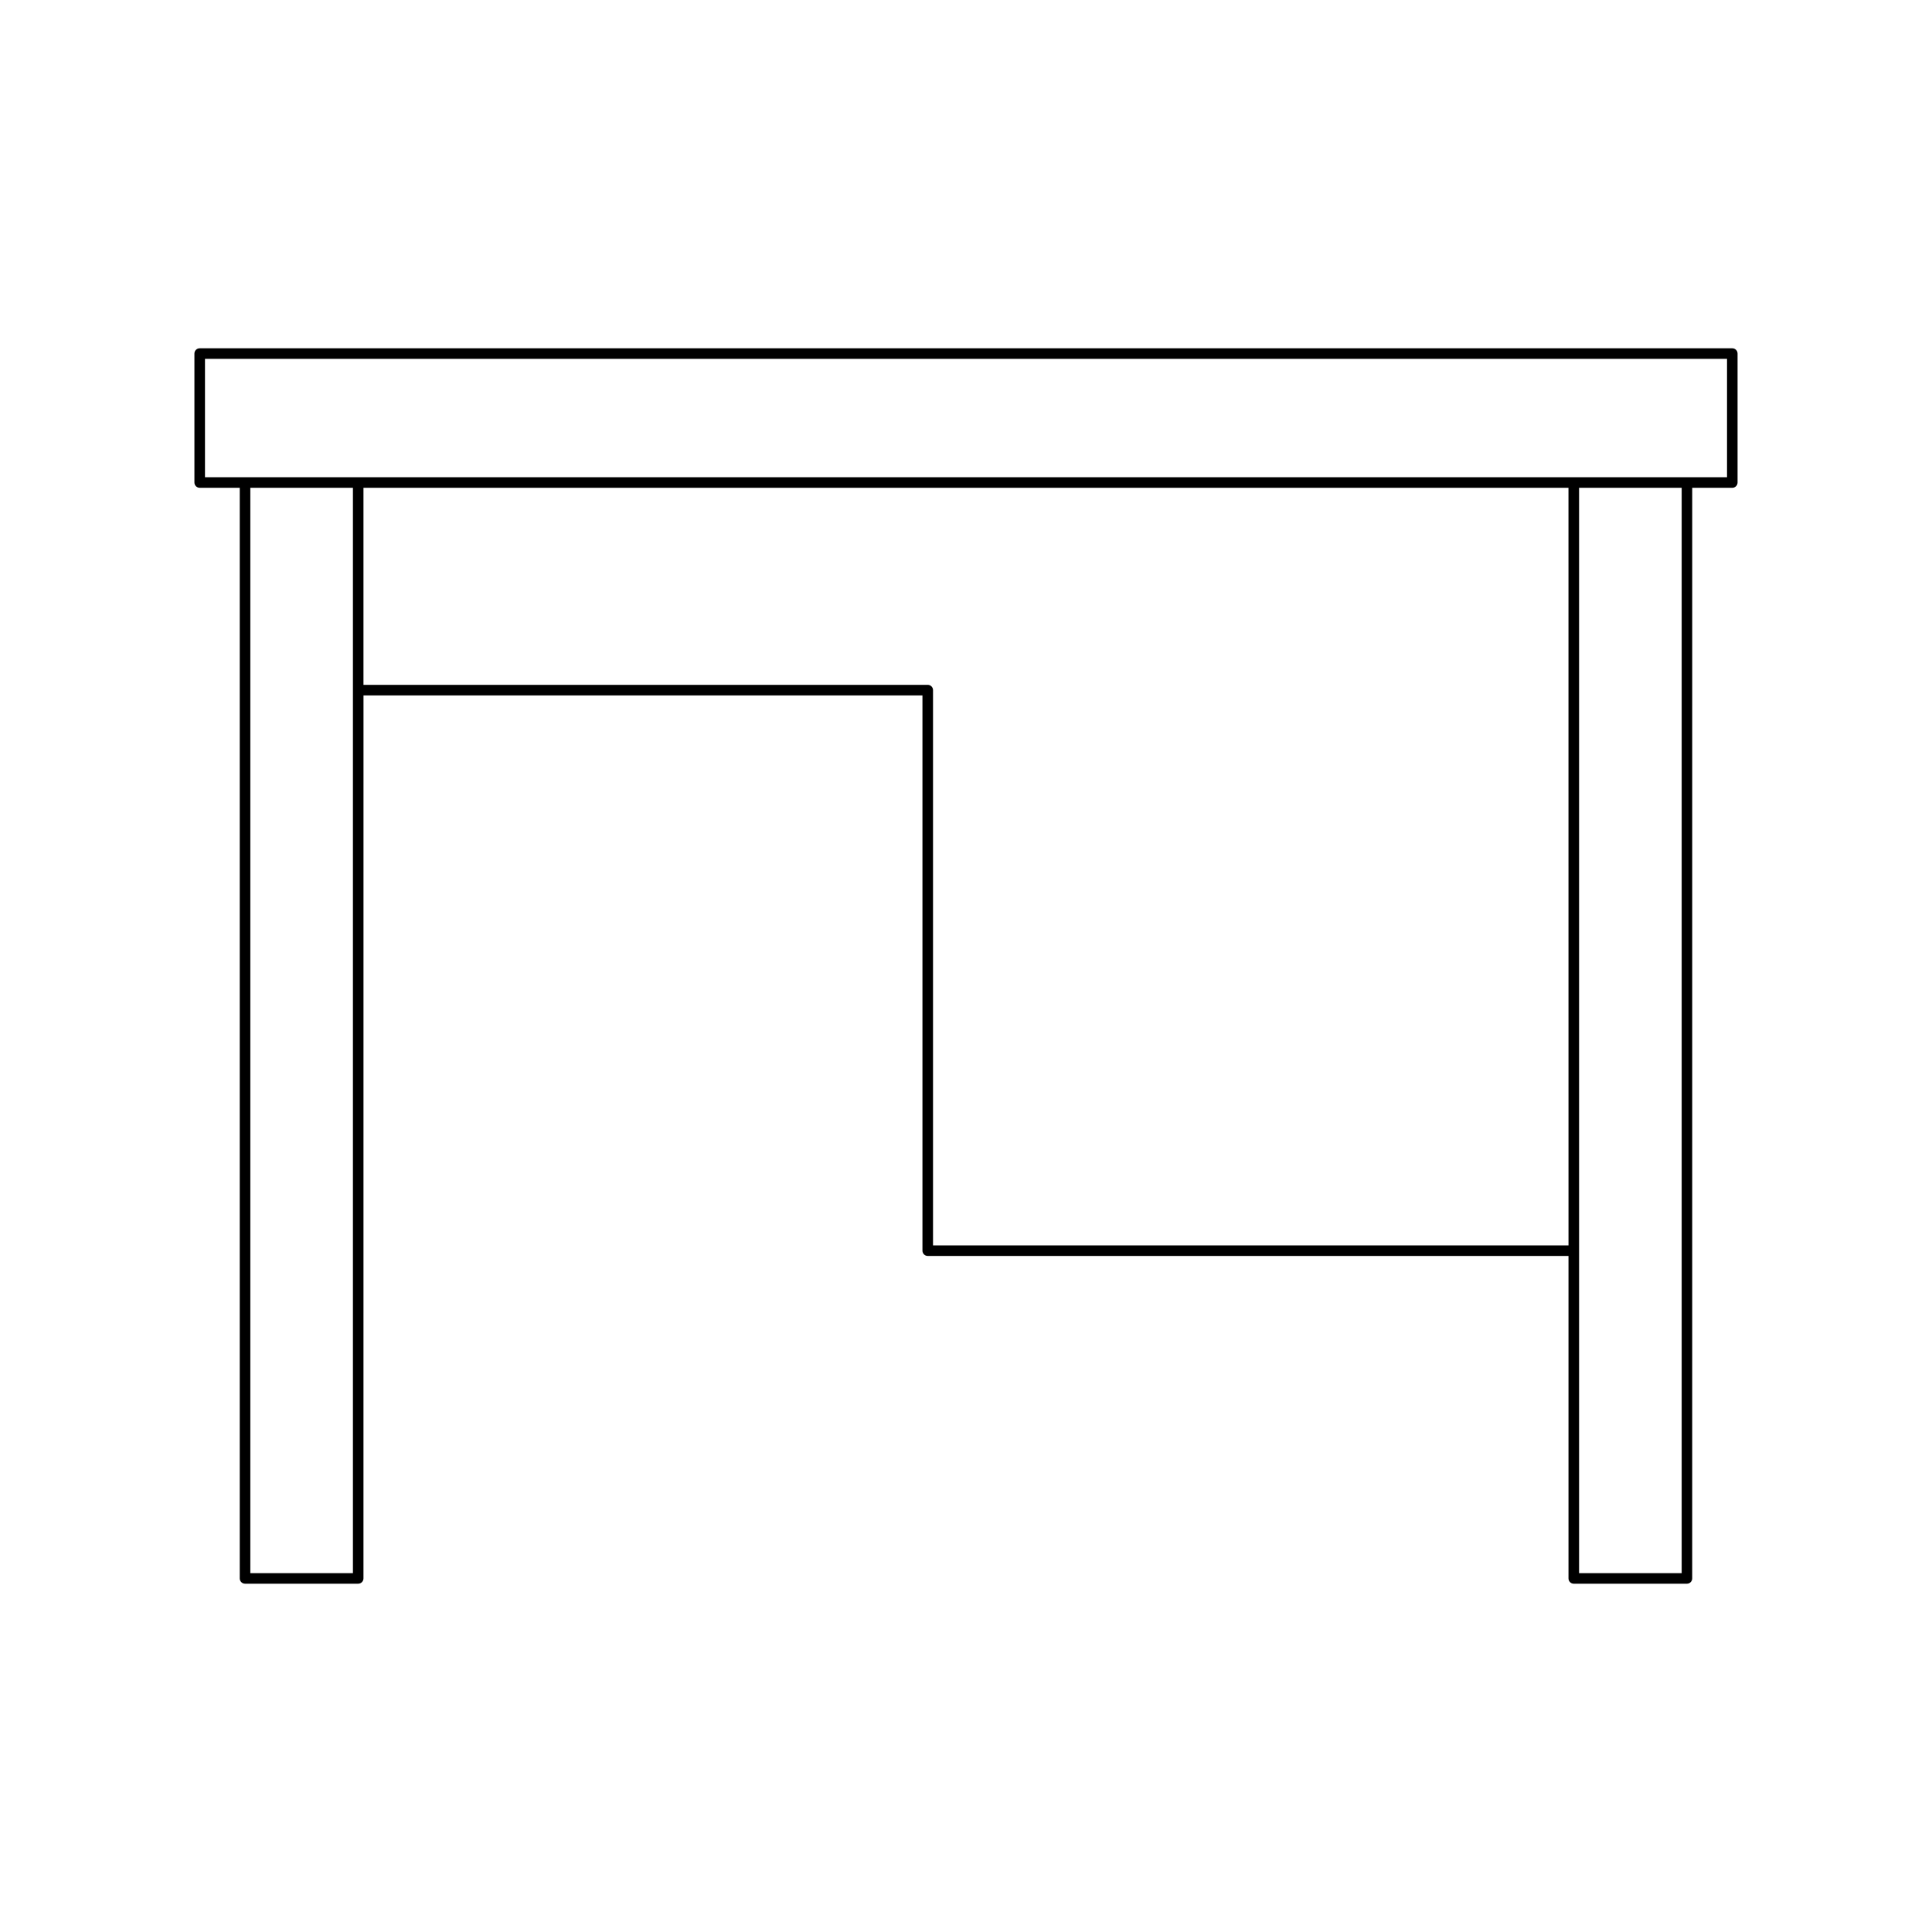
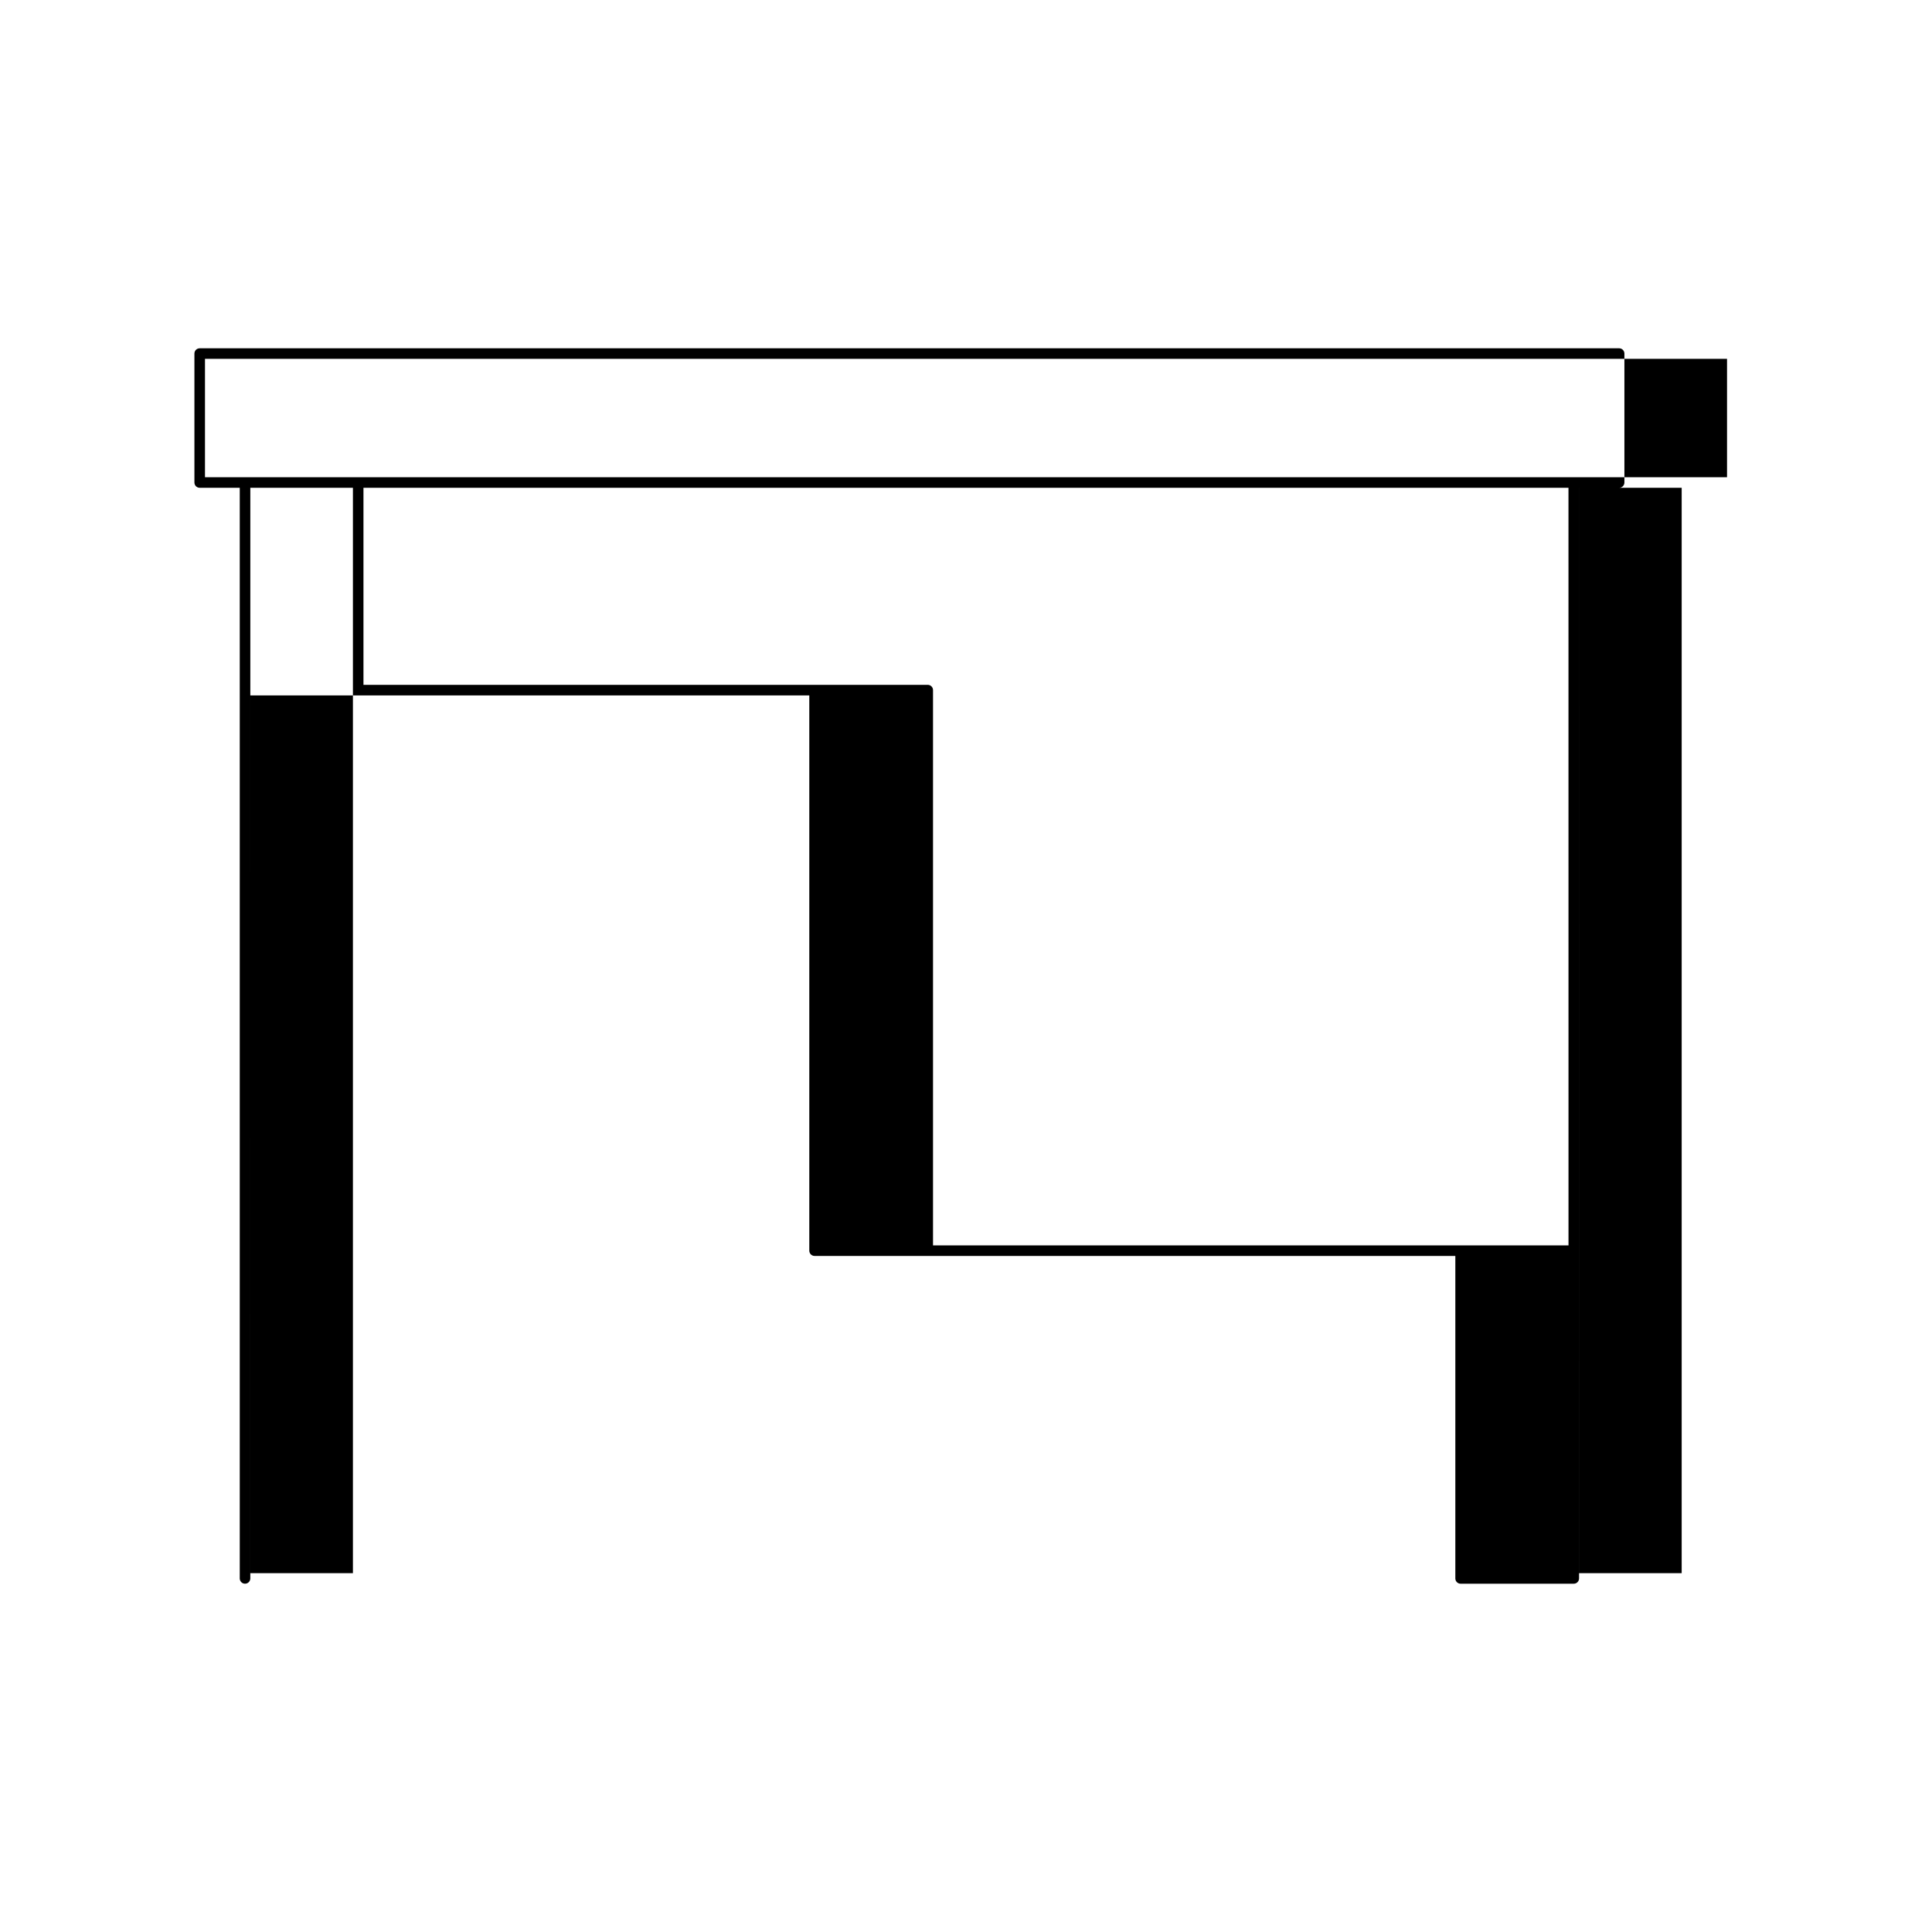
<svg xmlns="http://www.w3.org/2000/svg" fill="#000000" width="800px" height="800px" version="1.1" viewBox="144 144 512 512">
-   <path d="m603.08 236.3h-406.16c-0.773 0-1.398 0.629-1.398 1.398v34.172c0 0.77 0.625 1.398 1.398 1.398h10.617v289.03c0 0.77 0.625 1.398 1.398 1.398h29.988c0.773 0 1.398-0.629 1.398-1.398l0.008-234.01h148.13v147.15c0 0.77 0.625 1.398 1.398 1.398h169.81v85.465c0 0.77 0.625 1.398 1.398 1.398h29.988c0.773 0 1.398-0.629 1.398-1.398l0.004-289.03h10.617c0.773 0 1.398-0.629 1.398-1.398v-34.172c0.004-0.773-0.621-1.402-1.395-1.402zm-365.55 324.6h-27.191v-287.63h27.191zm322.14-86.863h-168.41v-147.15c0-0.77-0.625-1.398-1.398-1.398h-149.54v-52.219h319.34zm29.992 86.863h-27.191v-287.63h27.191zm12.02-290.43h-403.36v-31.375h403.36z" />
+   <path d="m603.08 236.3h-406.16c-0.773 0-1.398 0.629-1.398 1.398v34.172c0 0.77 0.625 1.398 1.398 1.398h10.617v289.03c0 0.77 0.625 1.398 1.398 1.398c0.773 0 1.398-0.629 1.398-1.398l0.008-234.01h148.13v147.15c0 0.77 0.625 1.398 1.398 1.398h169.81v85.465c0 0.77 0.625 1.398 1.398 1.398h29.988c0.773 0 1.398-0.629 1.398-1.398l0.004-289.03h10.617c0.773 0 1.398-0.629 1.398-1.398v-34.172c0.004-0.773-0.621-1.402-1.395-1.402zm-365.55 324.6h-27.191v-287.63h27.191zm322.14-86.863h-168.41v-147.15c0-0.77-0.625-1.398-1.398-1.398h-149.54v-52.219h319.34zm29.992 86.863h-27.191v-287.63h27.191zm12.02-290.43h-403.36v-31.375h403.36z" />
</svg>